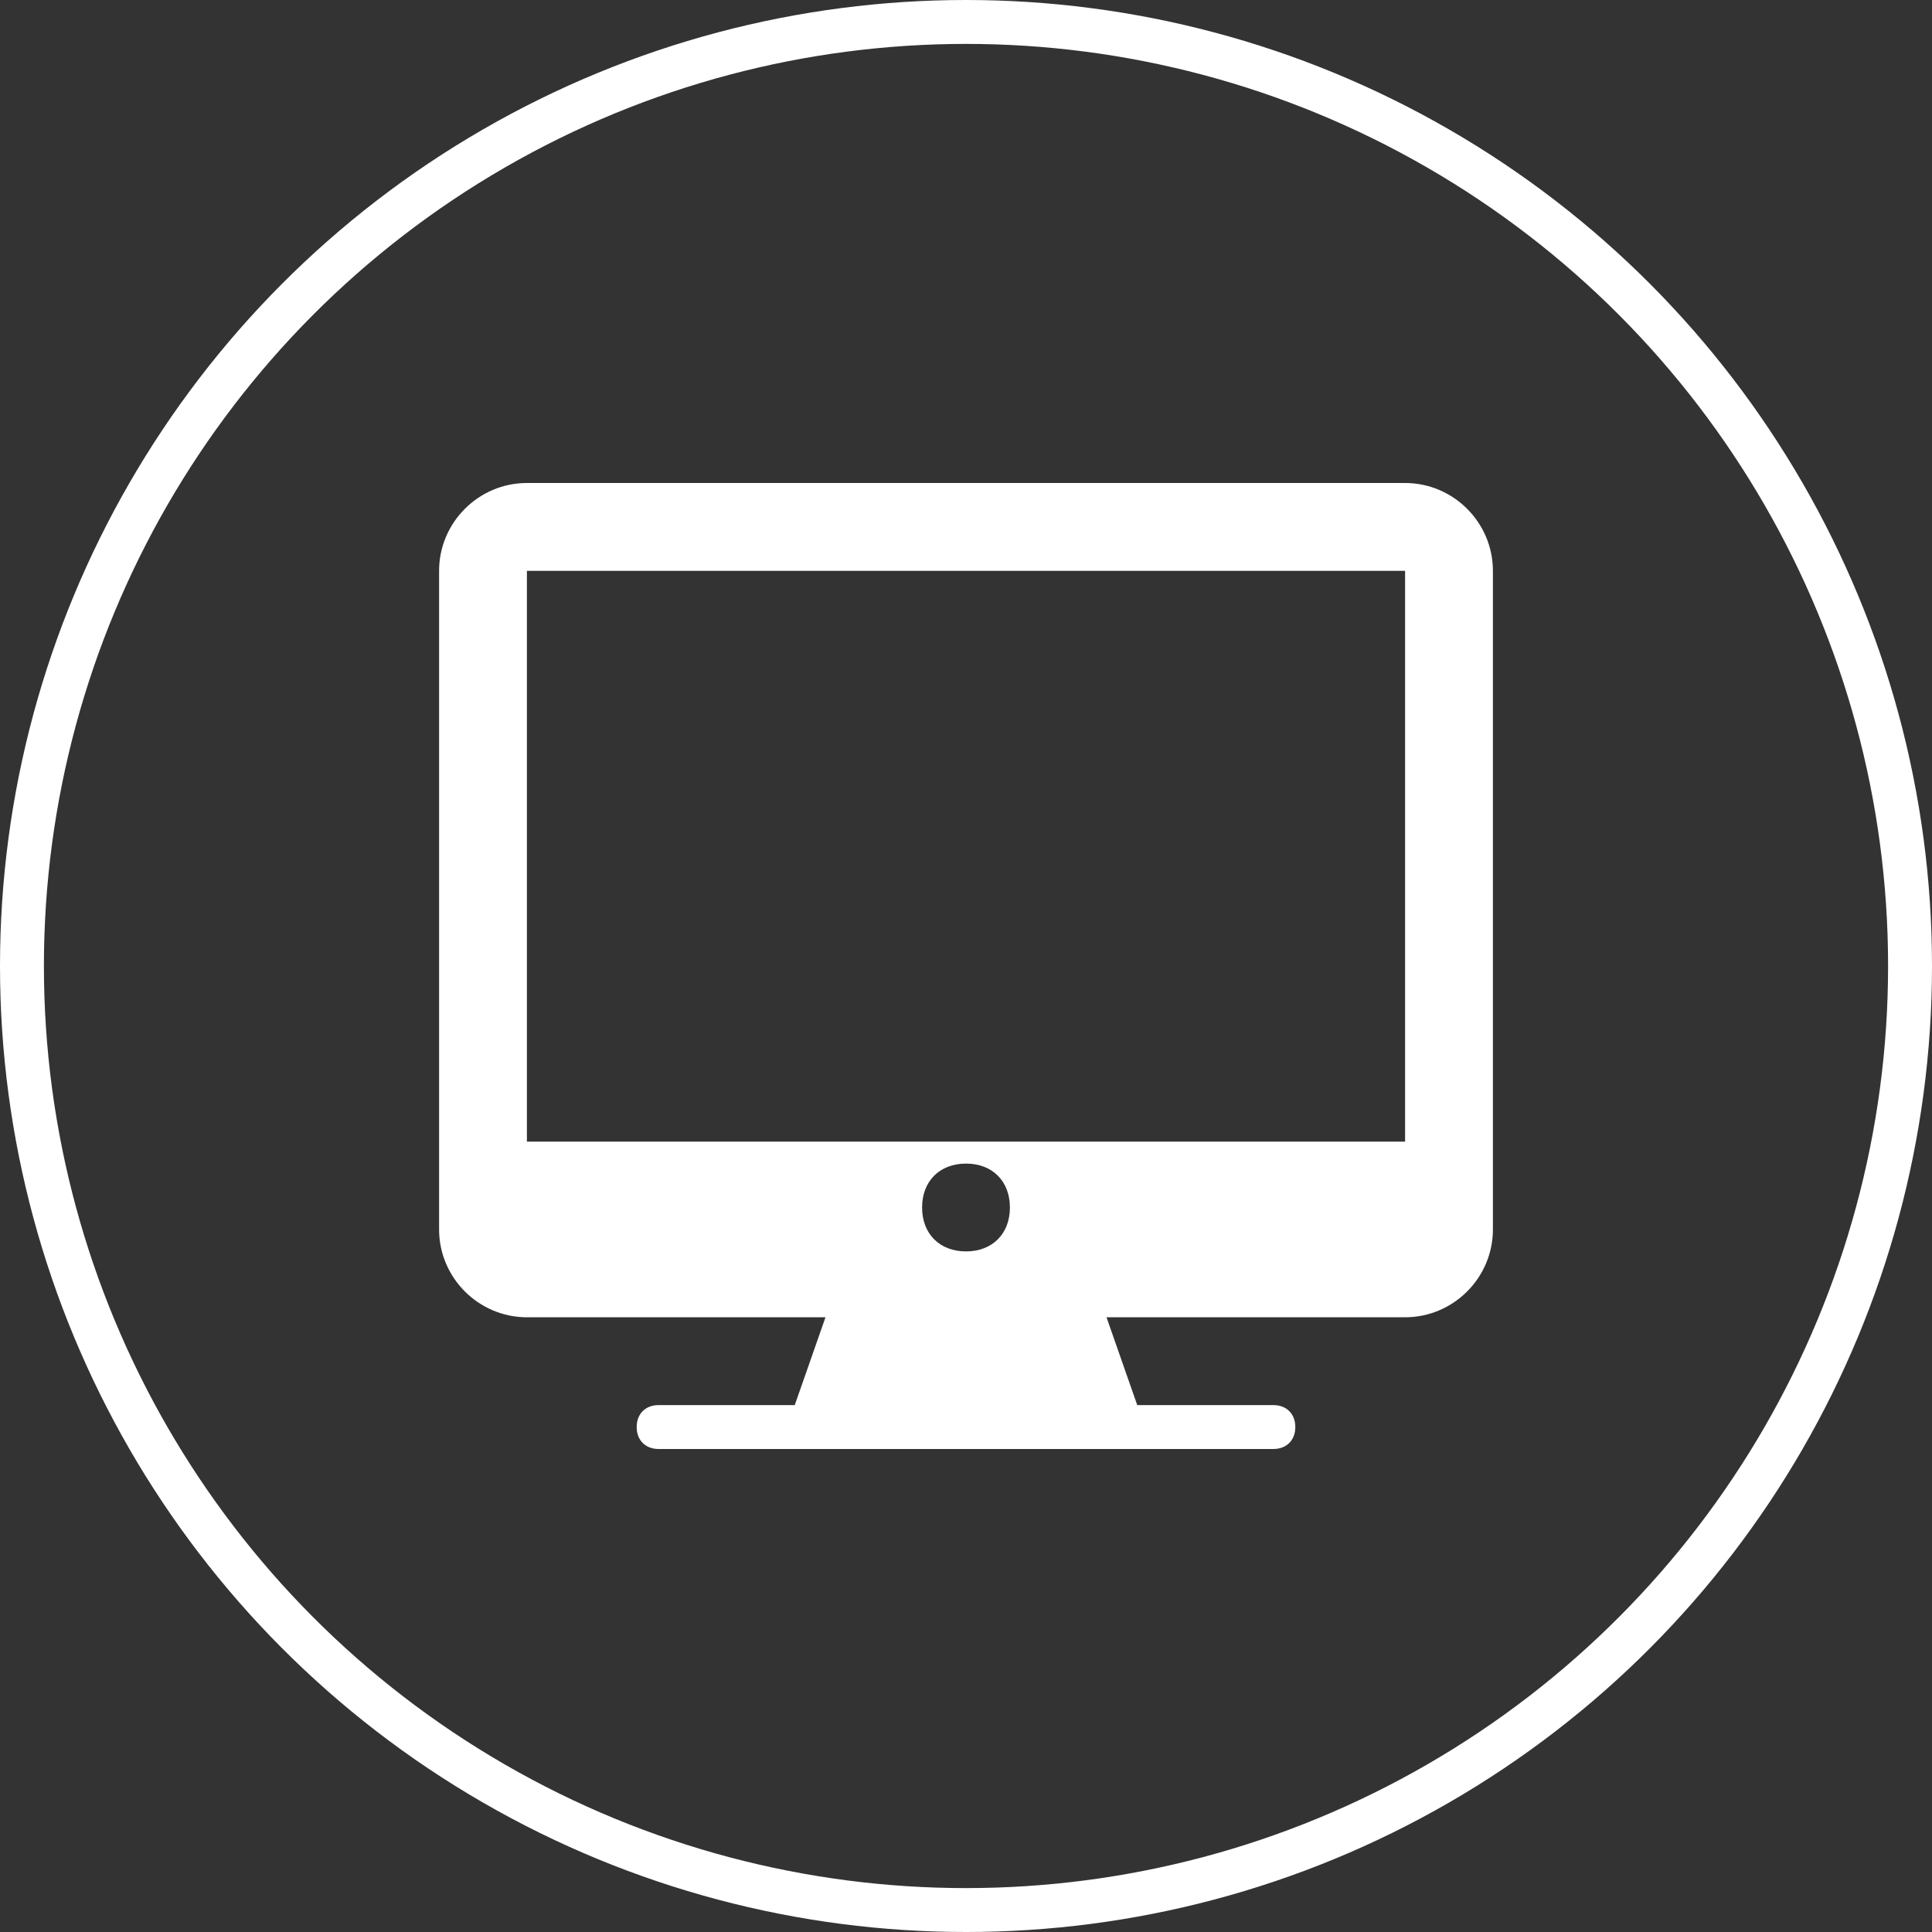
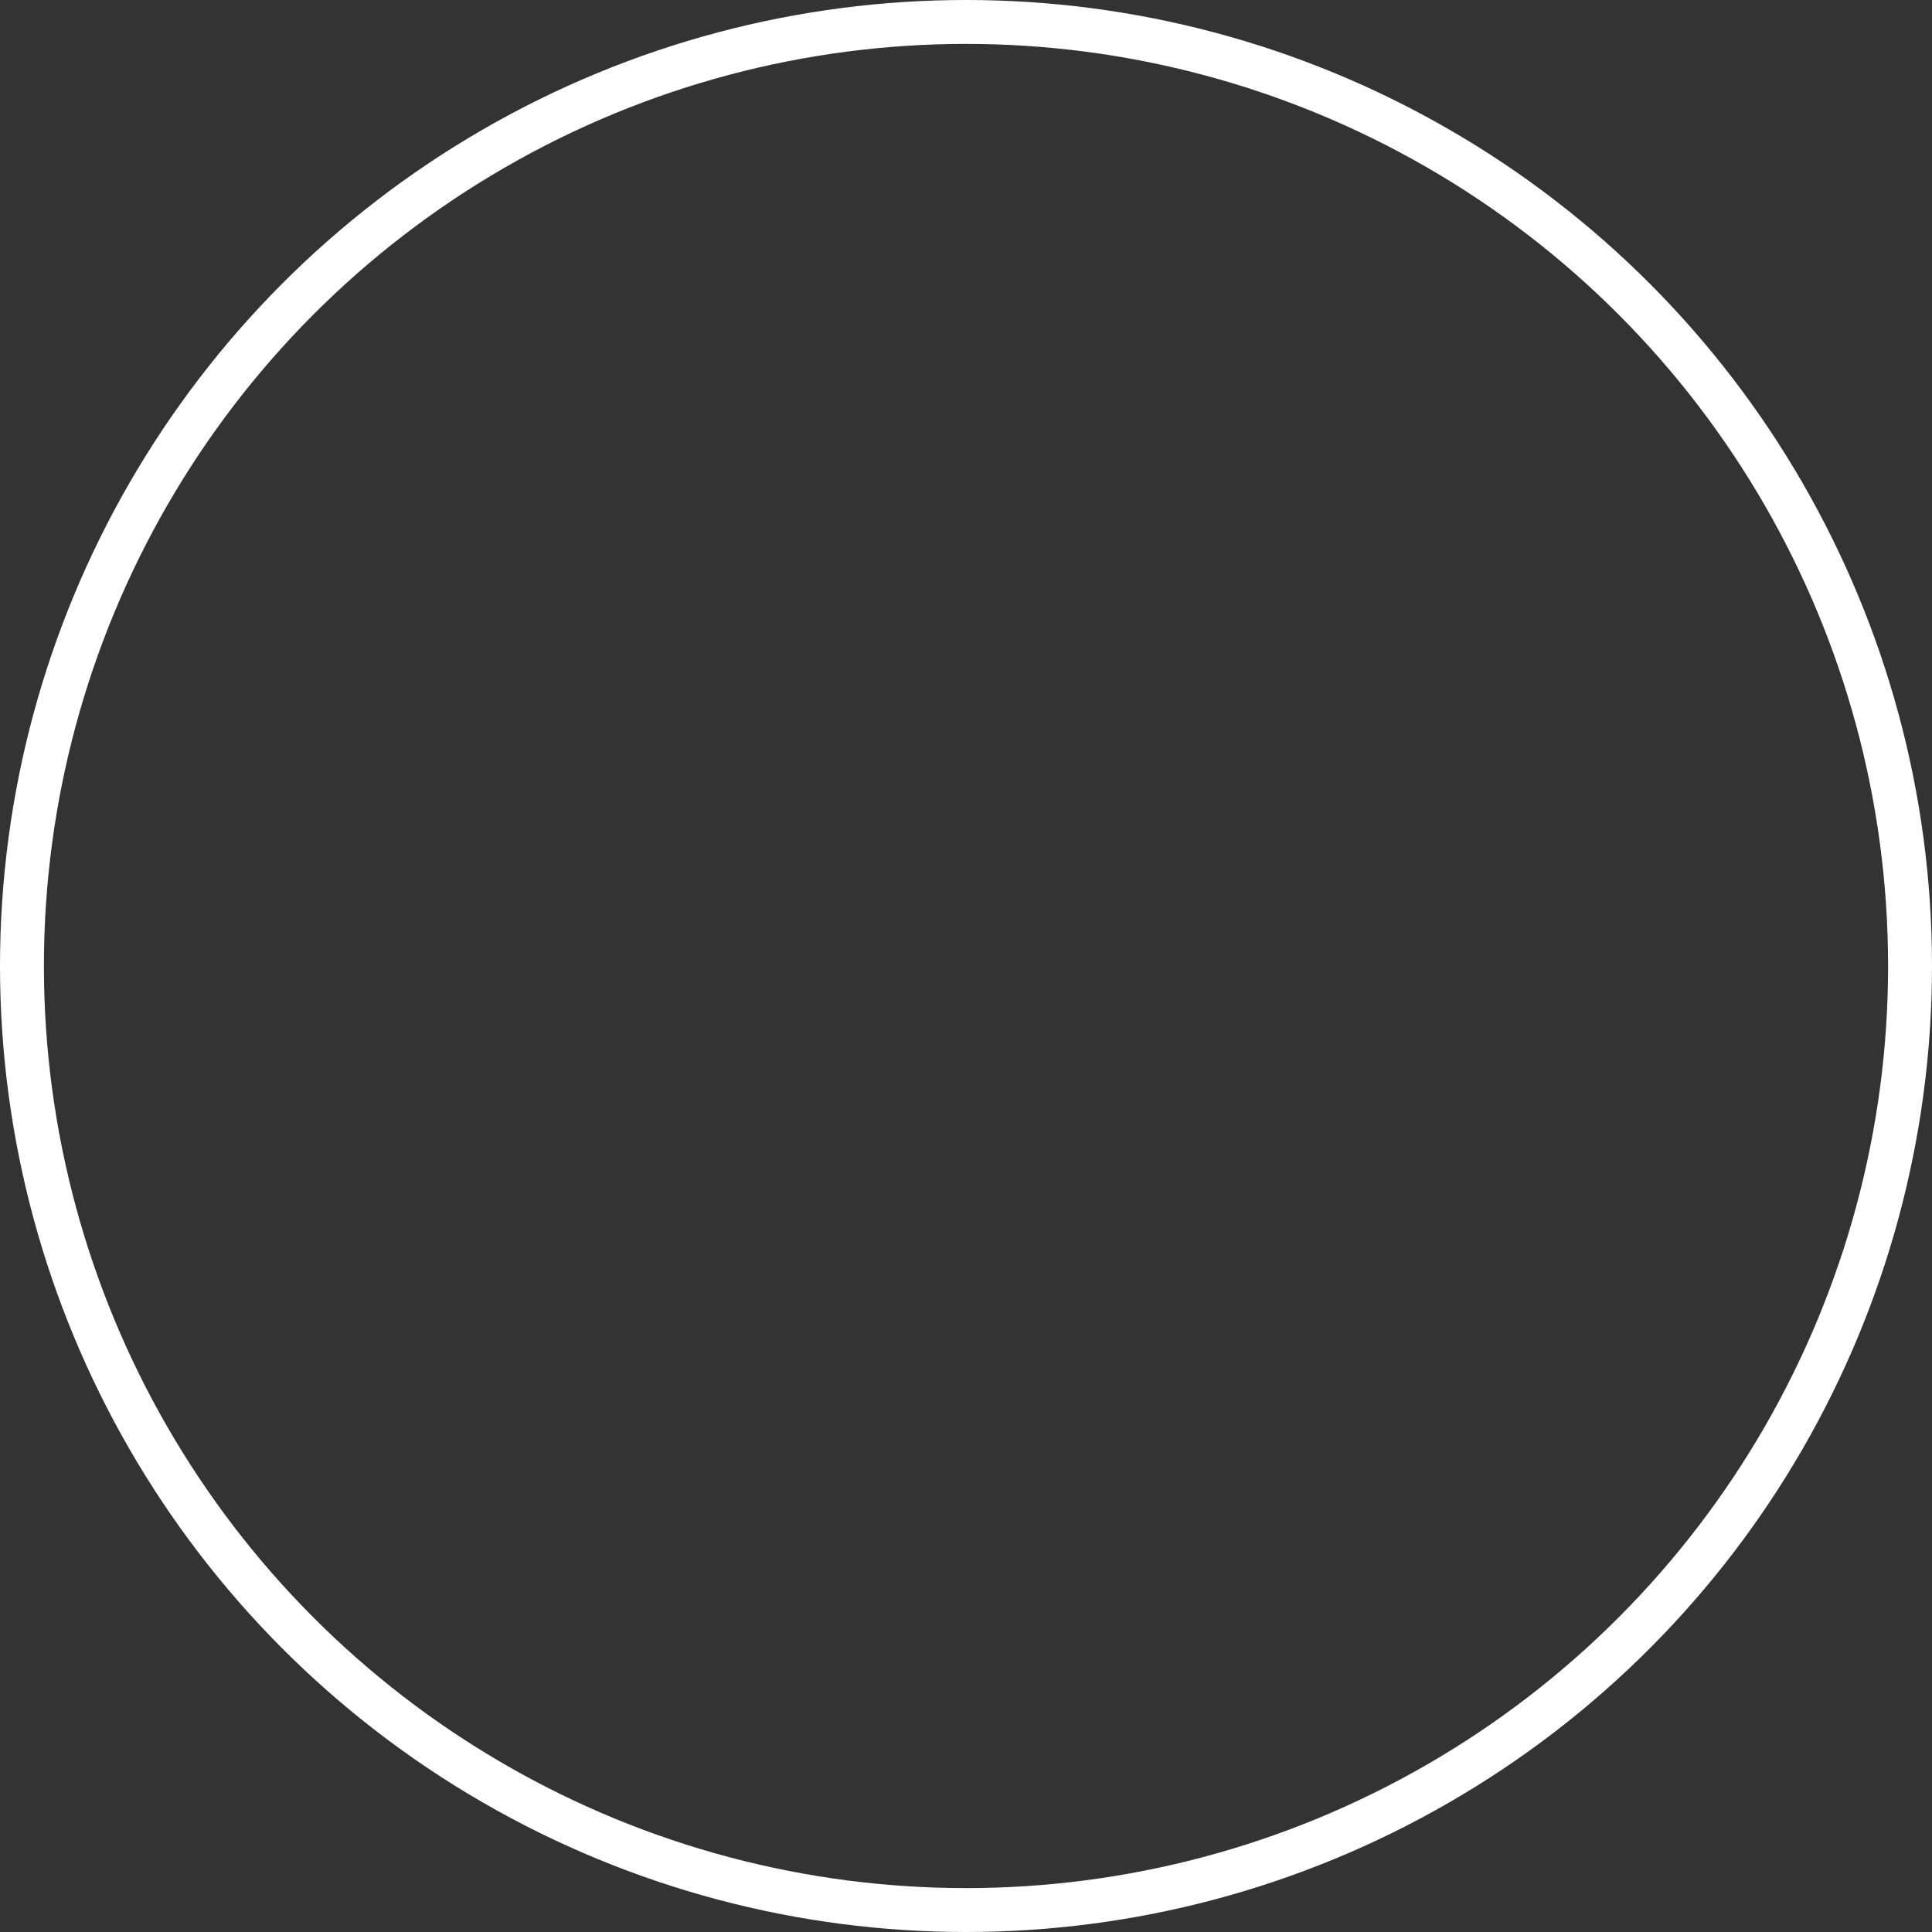
<svg xmlns="http://www.w3.org/2000/svg" version="1.1" id="レイヤー_1" x="0px" y="0px" viewBox="0 0 44 44" style="enable-background:new 0 0 44 44;" xml:space="preserve">
  <rect x="0" y="0" width="44" height="44" fill="#333333" stroke="none" />
  <style type="text/css">
	.st0{fill:none;stroke:#FFFFFF;stroke-miterlimit:10;}
	.st1{fill:#FFFFFF;}
</style>
  <circle class="st0" cx="22" cy="22" r="21.5" />
-   <path class="st1" d="M32,11H12c-1.1,0-2,0.9-2,2v15c0,1.1,0.9,2,2,2h6.8l-0.7,2H15c-0.3,0-0.5,0.2-0.5,0.5S14.7,33,15,33h3.5h7h0H29  c0.3,0,0.5-0.2,0.5-0.5S29.3,32,29,32h-3.1l-0.7-2H32c1.1,0,2-0.9,2-2V13C34,11.9,33.1,11,32,11z M22,28.5c-0.6,0-1-0.4-1-1  s0.4-1,1-1c0.6,0,1,0.4,1,1S22.6,28.5,22,28.5z M32,26H12V13h20V26z" />
  <g>
</g>
  <g>
</g>
  <g>
</g>
  <g>
</g>
  <g>
</g>
  <g>
</g>
  <g>
</g>
  <g>
</g>
  <g>
</g>
  <g>
</g>
  <g>
</g>
  <g>
</g>
  <g>
</g>
  <g>
</g>
  <g>
</g>
</svg>